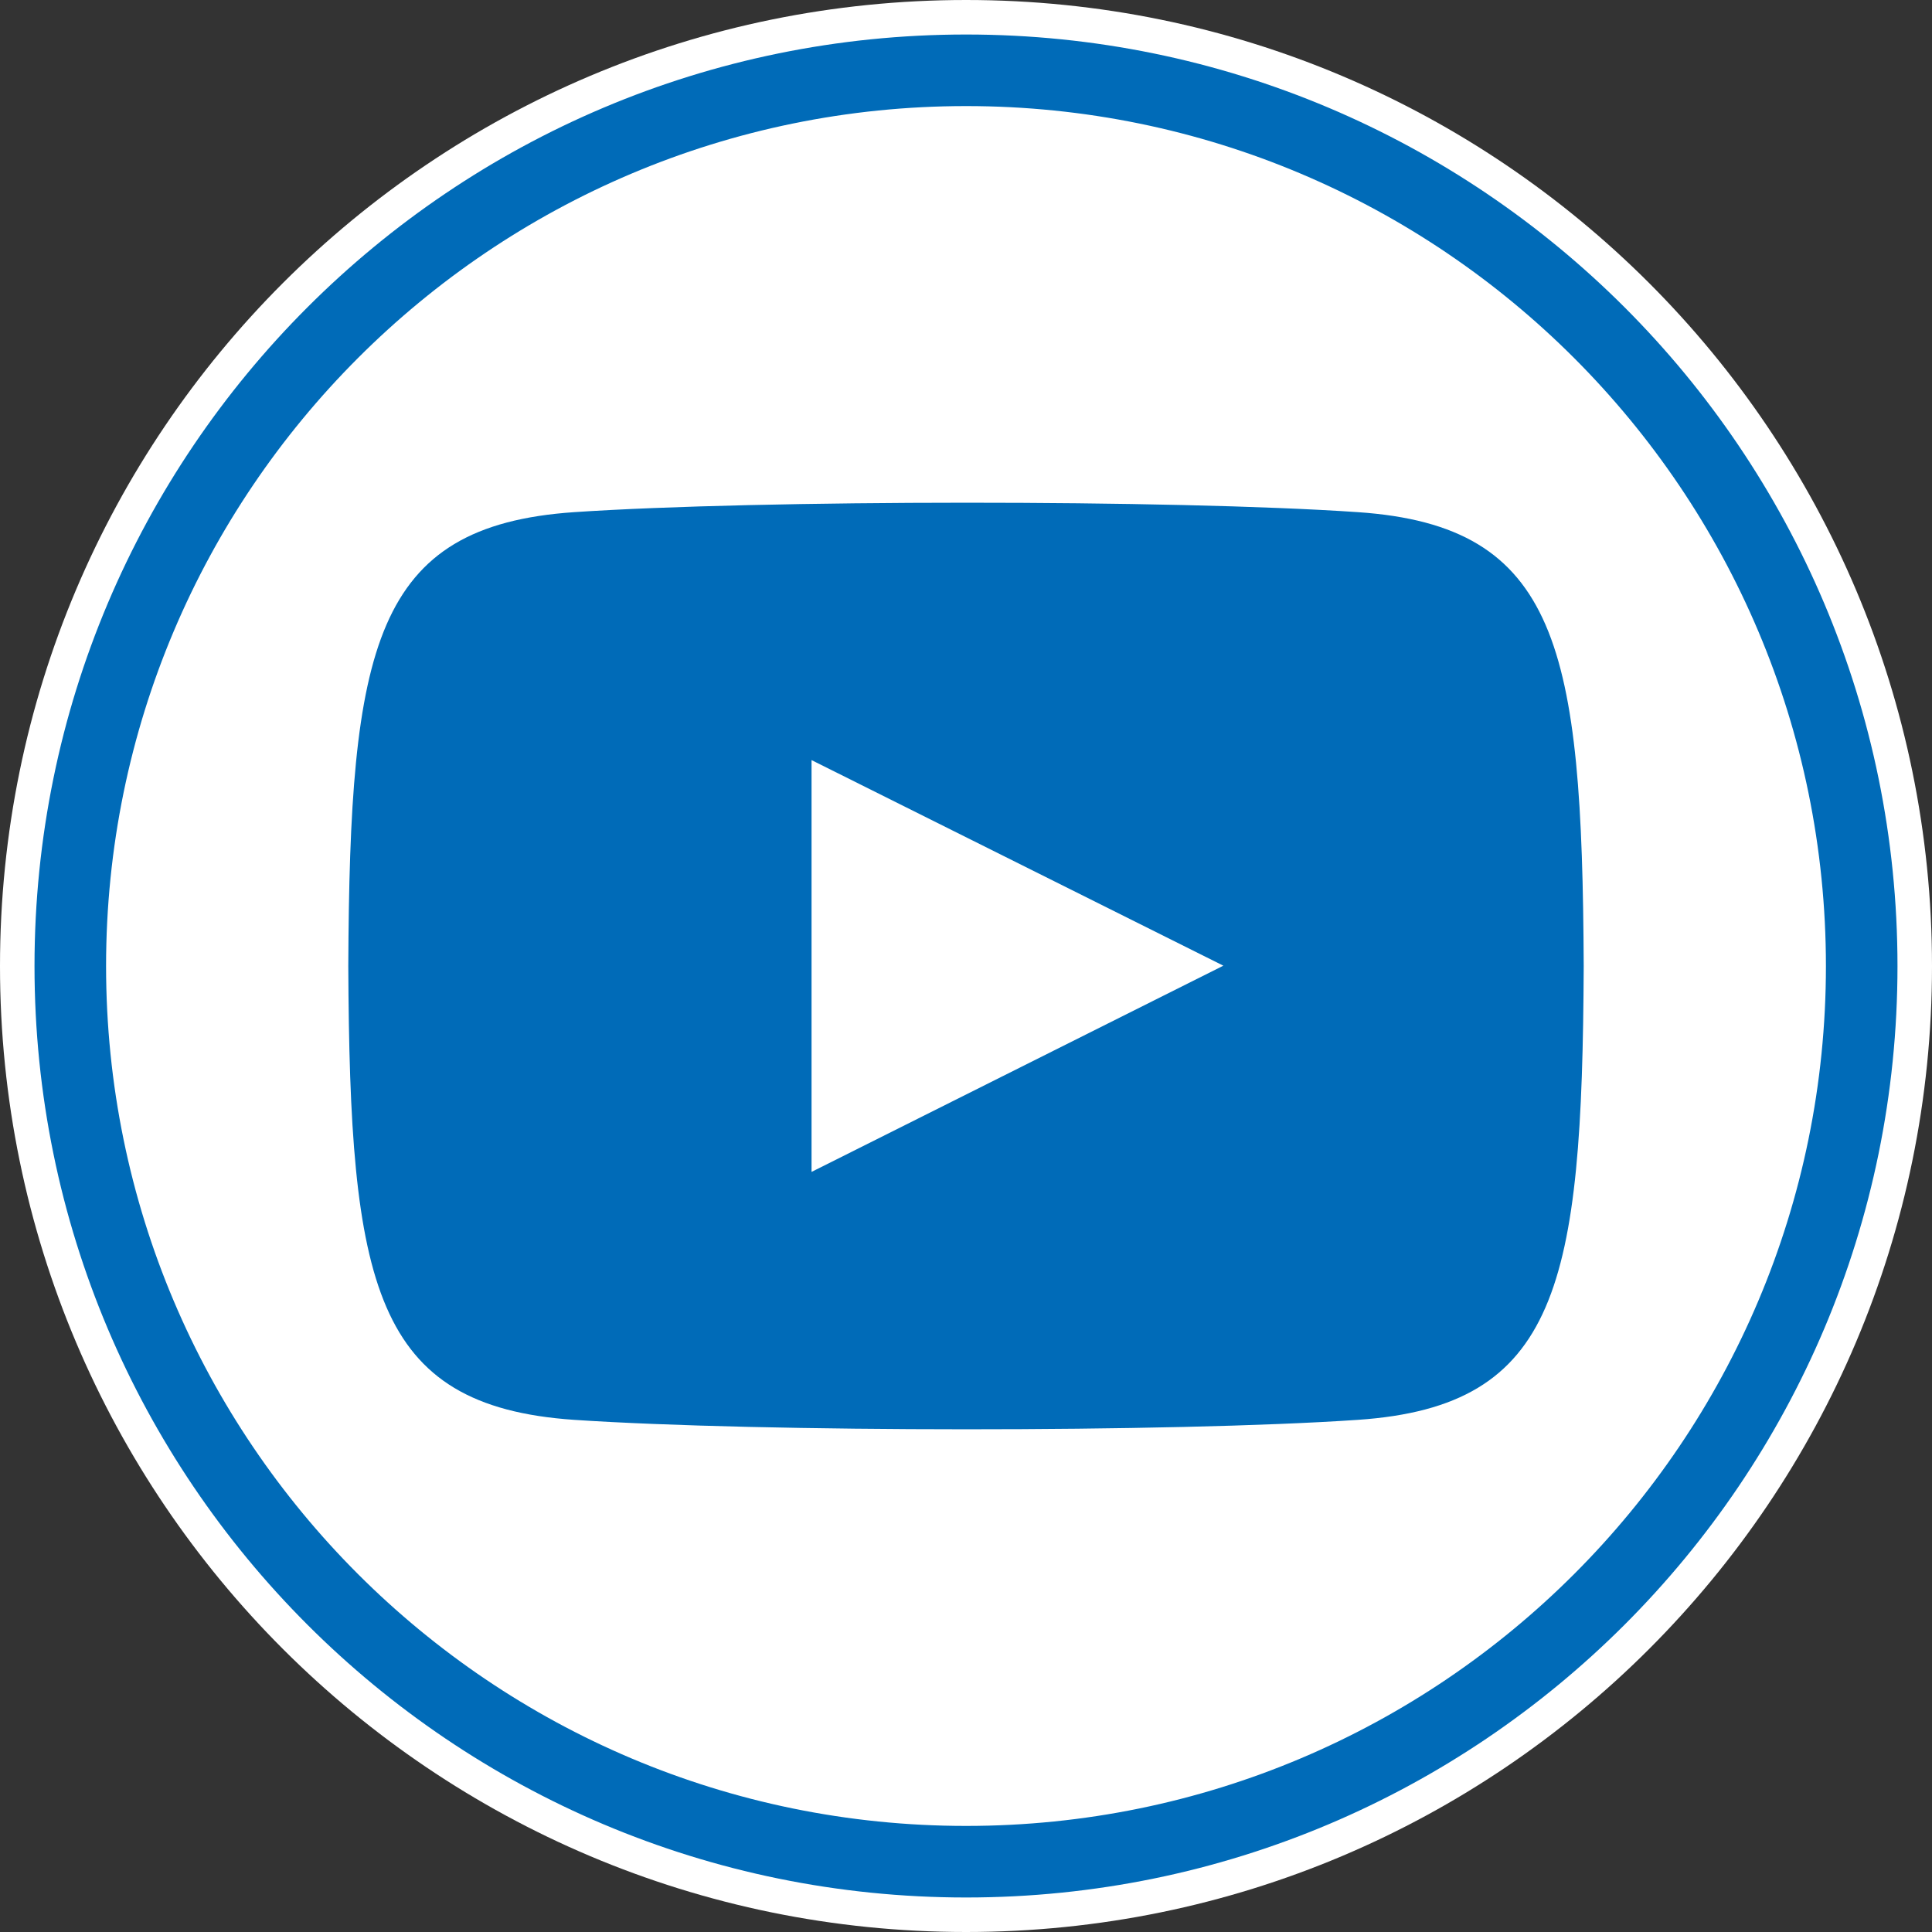
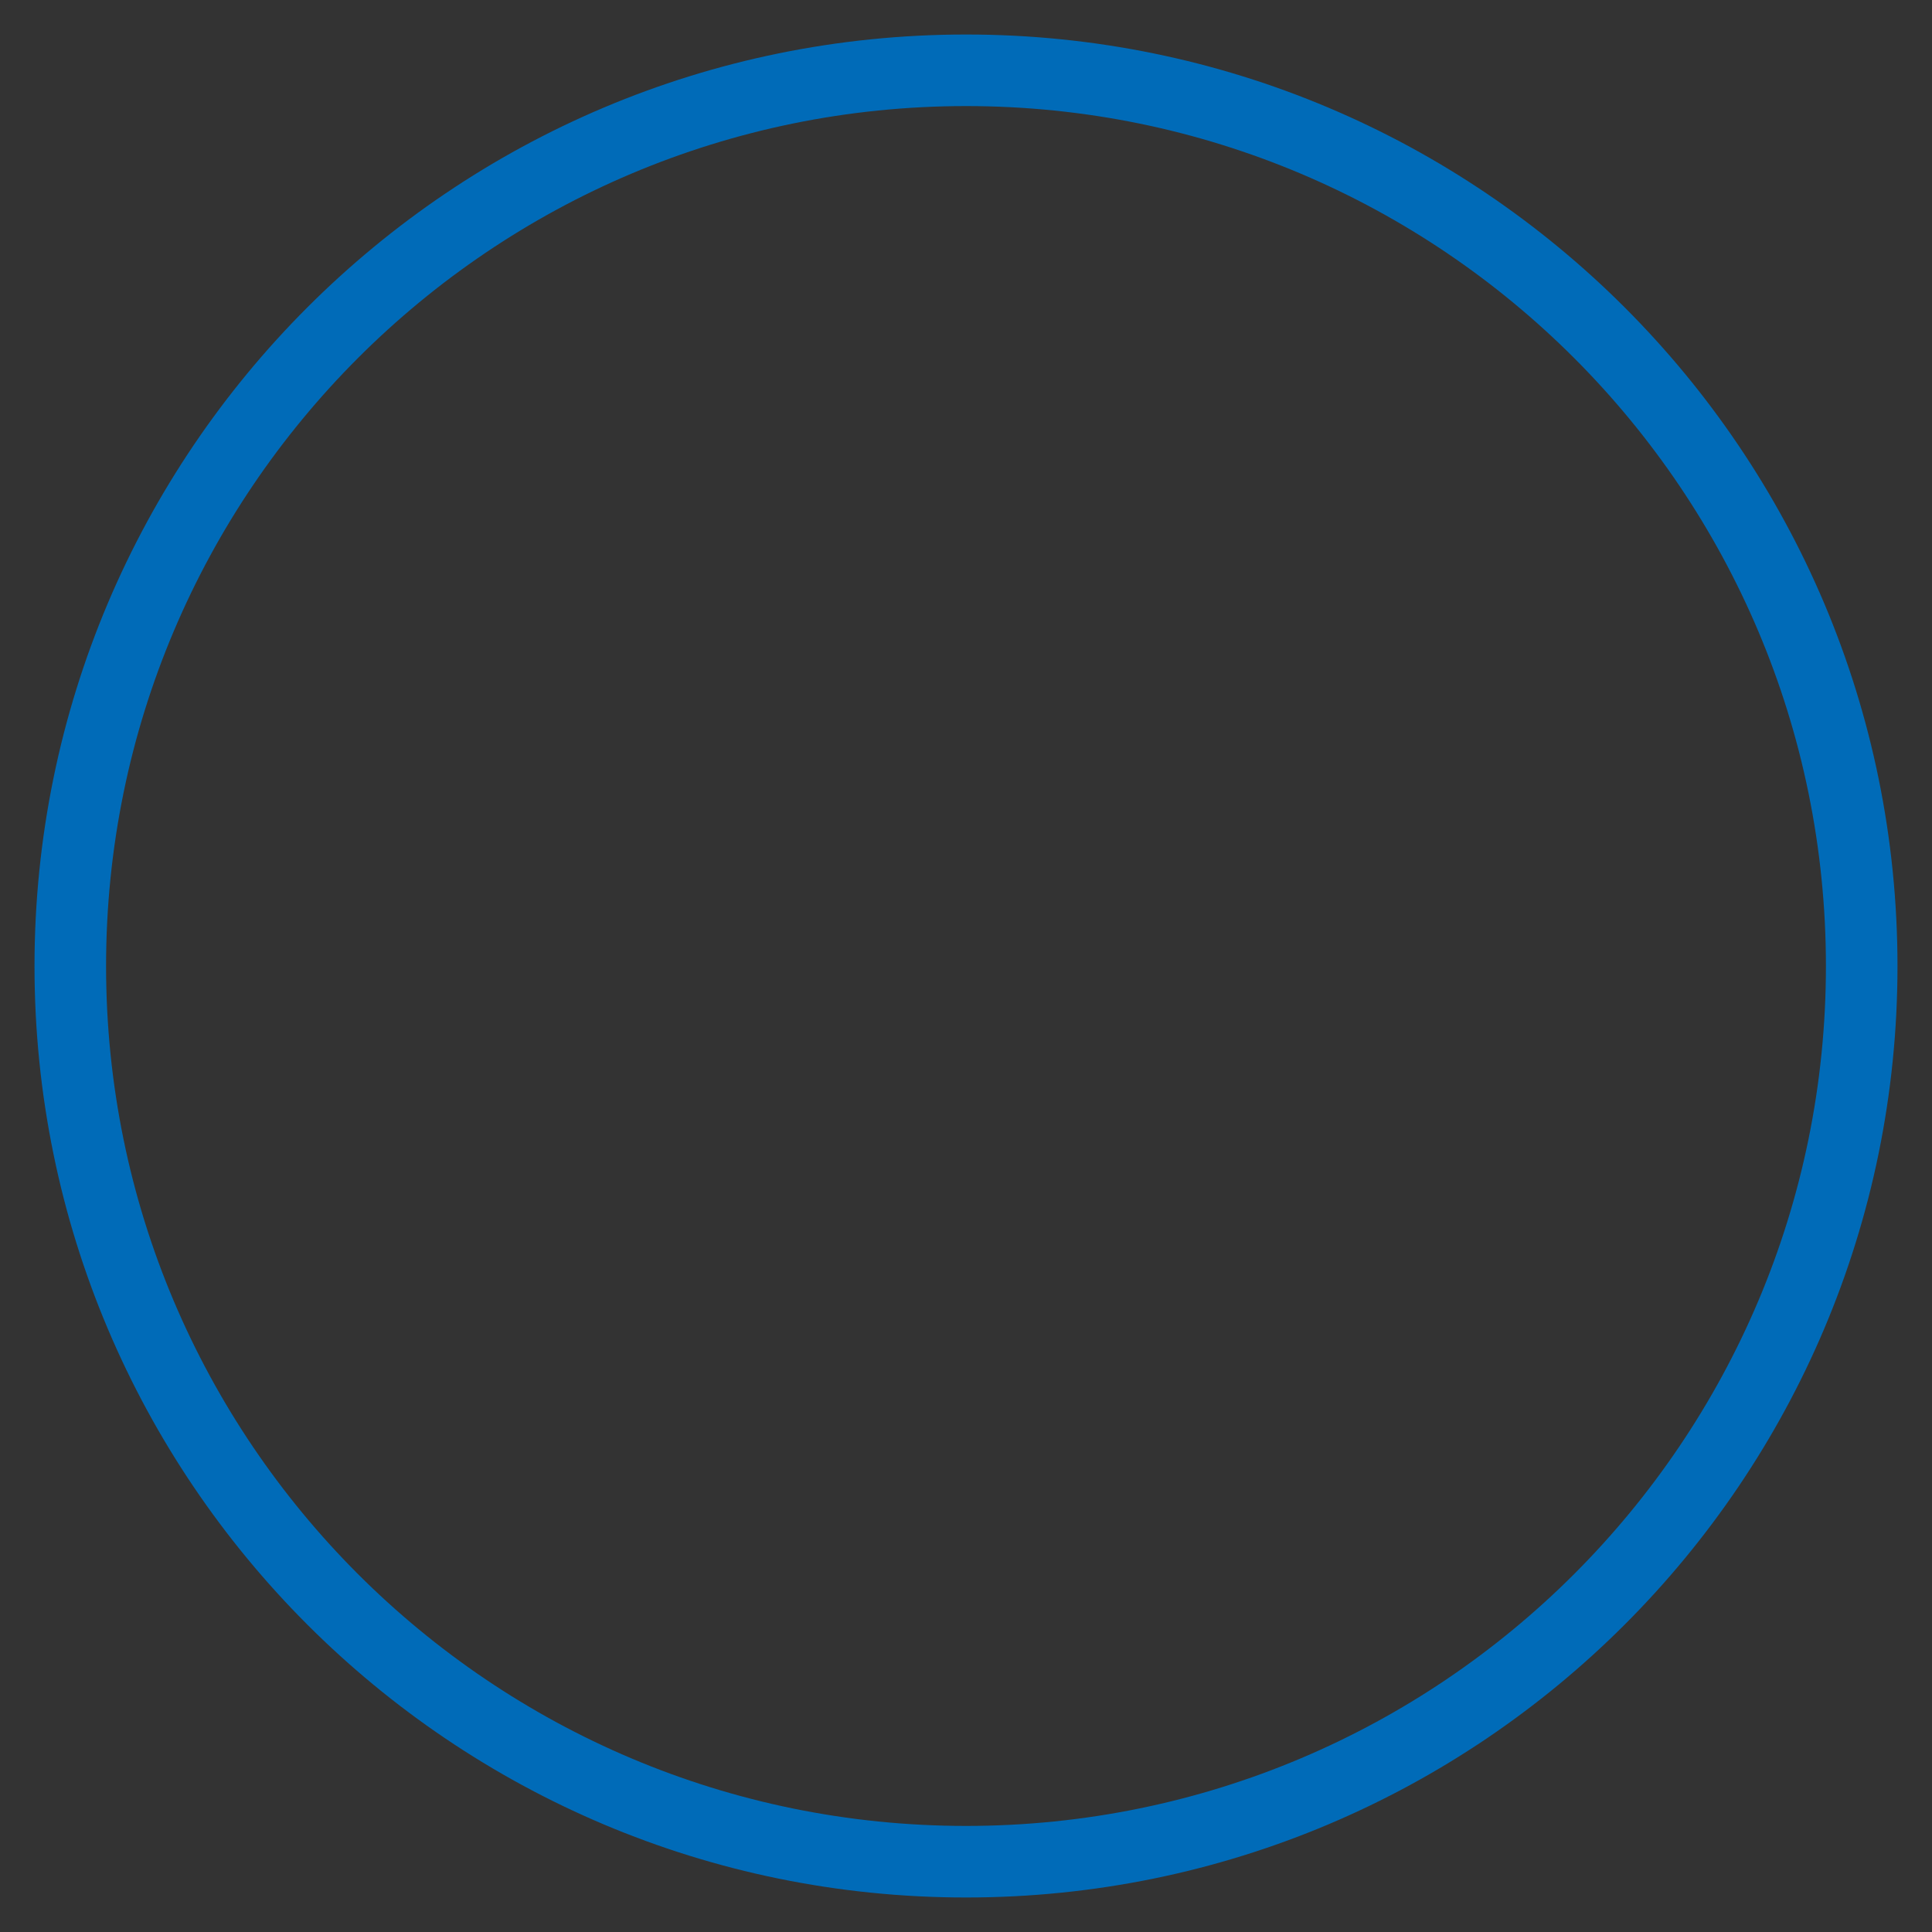
<svg xmlns="http://www.w3.org/2000/svg" xml:space="preserve" width="661px" height="661px" version="1.1" style="shape-rendering:geometricPrecision; text-rendering:geometricPrecision; image-rendering:optimizeQuality; fill-rule:evenodd; clip-rule:evenodd" viewBox="0 0 91.25 91.25">
  <rect x="0" y="0" width="91.25" height="91.25" fill="#333333" stroke="none" />
  <defs>
    <style type="text/css">
   
    .fil1 {fill:#006BB8}
    .fil0 {fill:white}
    .fil2 {fill:#006BB8;fill-rule:nonzero}
   
  </style>
  </defs>
  <g id="Vrstva_x0020_1">
-     <path class="fil0" d="M45.63 0c25.19,0 45.62,20.43 45.62,45.63 0,25.19 -20.43,45.62 -45.62,45.62 -25.2,0 -45.63,-20.43 -45.63,-45.62 0,-25.2 20.43,-45.63 45.63,-45.63z" />
    <path class="fil1" d="M86.24 45.63c0,-22.43 -18.18,-40.62 -40.61,-40.62 -22.43,0 -40.62,18.19 -40.62,40.62 0,22.43 18.19,40.61 40.62,40.61 22.43,0 40.61,-18.18 40.61,-40.61zm3.38 0c0,-24.3 -19.7,-44 -43.99,-44 -24.3,0 -44,19.7 -44,44 0,24.29 19.7,43.99 44,43.99 24.29,0 43.99,-19.7 43.99,-43.99z" />
-     <path id="iconmonstr-youtube-7.svg" class="fil2" d="M74.8 45.63c-0.07,-15.04 -1.18,-20.79 -10.66,-21.44 -8.76,-0.6 -28.28,-0.59 -37.03,0 -9.47,0.65 -10.59,6.37 -10.66,21.44 0.07,15.03 1.18,20.78 10.66,21.43 8.75,0.59 28.26,0.6 37.03,0 9.47,-0.65 10.59,-6.37 10.66,-21.43zm-36.47 -9.73l19.45 9.71 -19.45 9.74 0 -19.45z" />
  </g>
</svg>